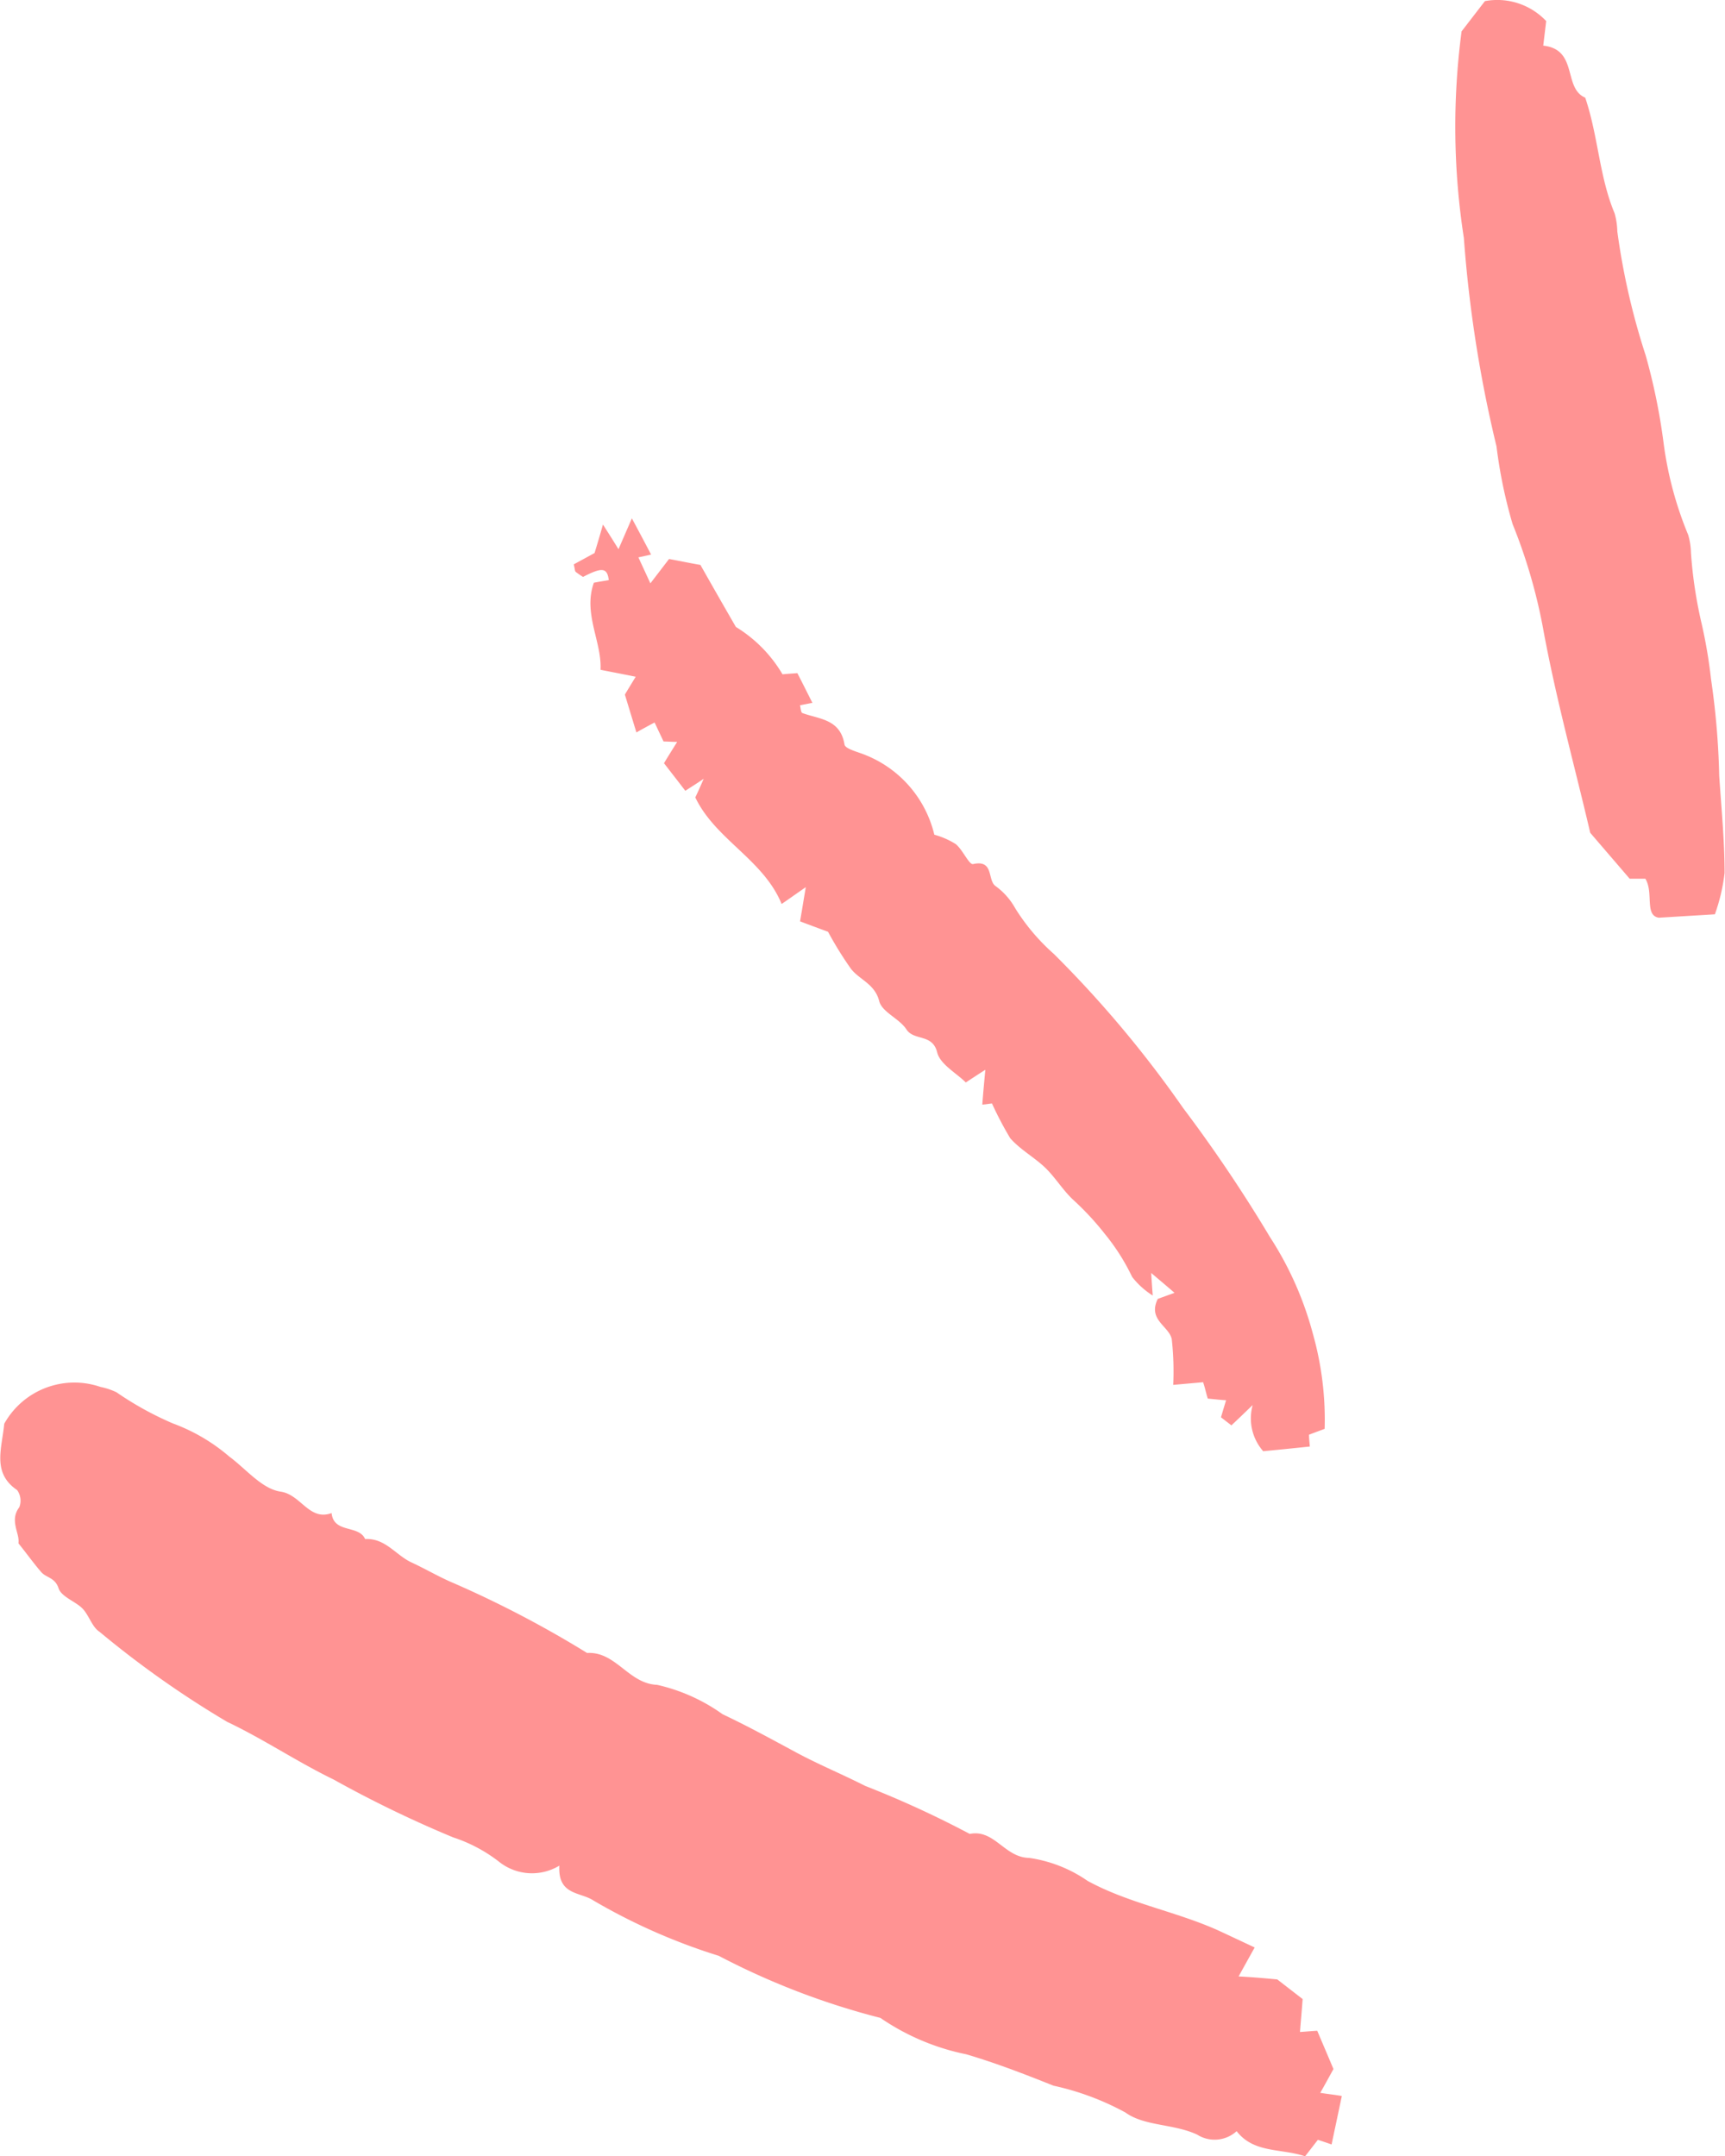
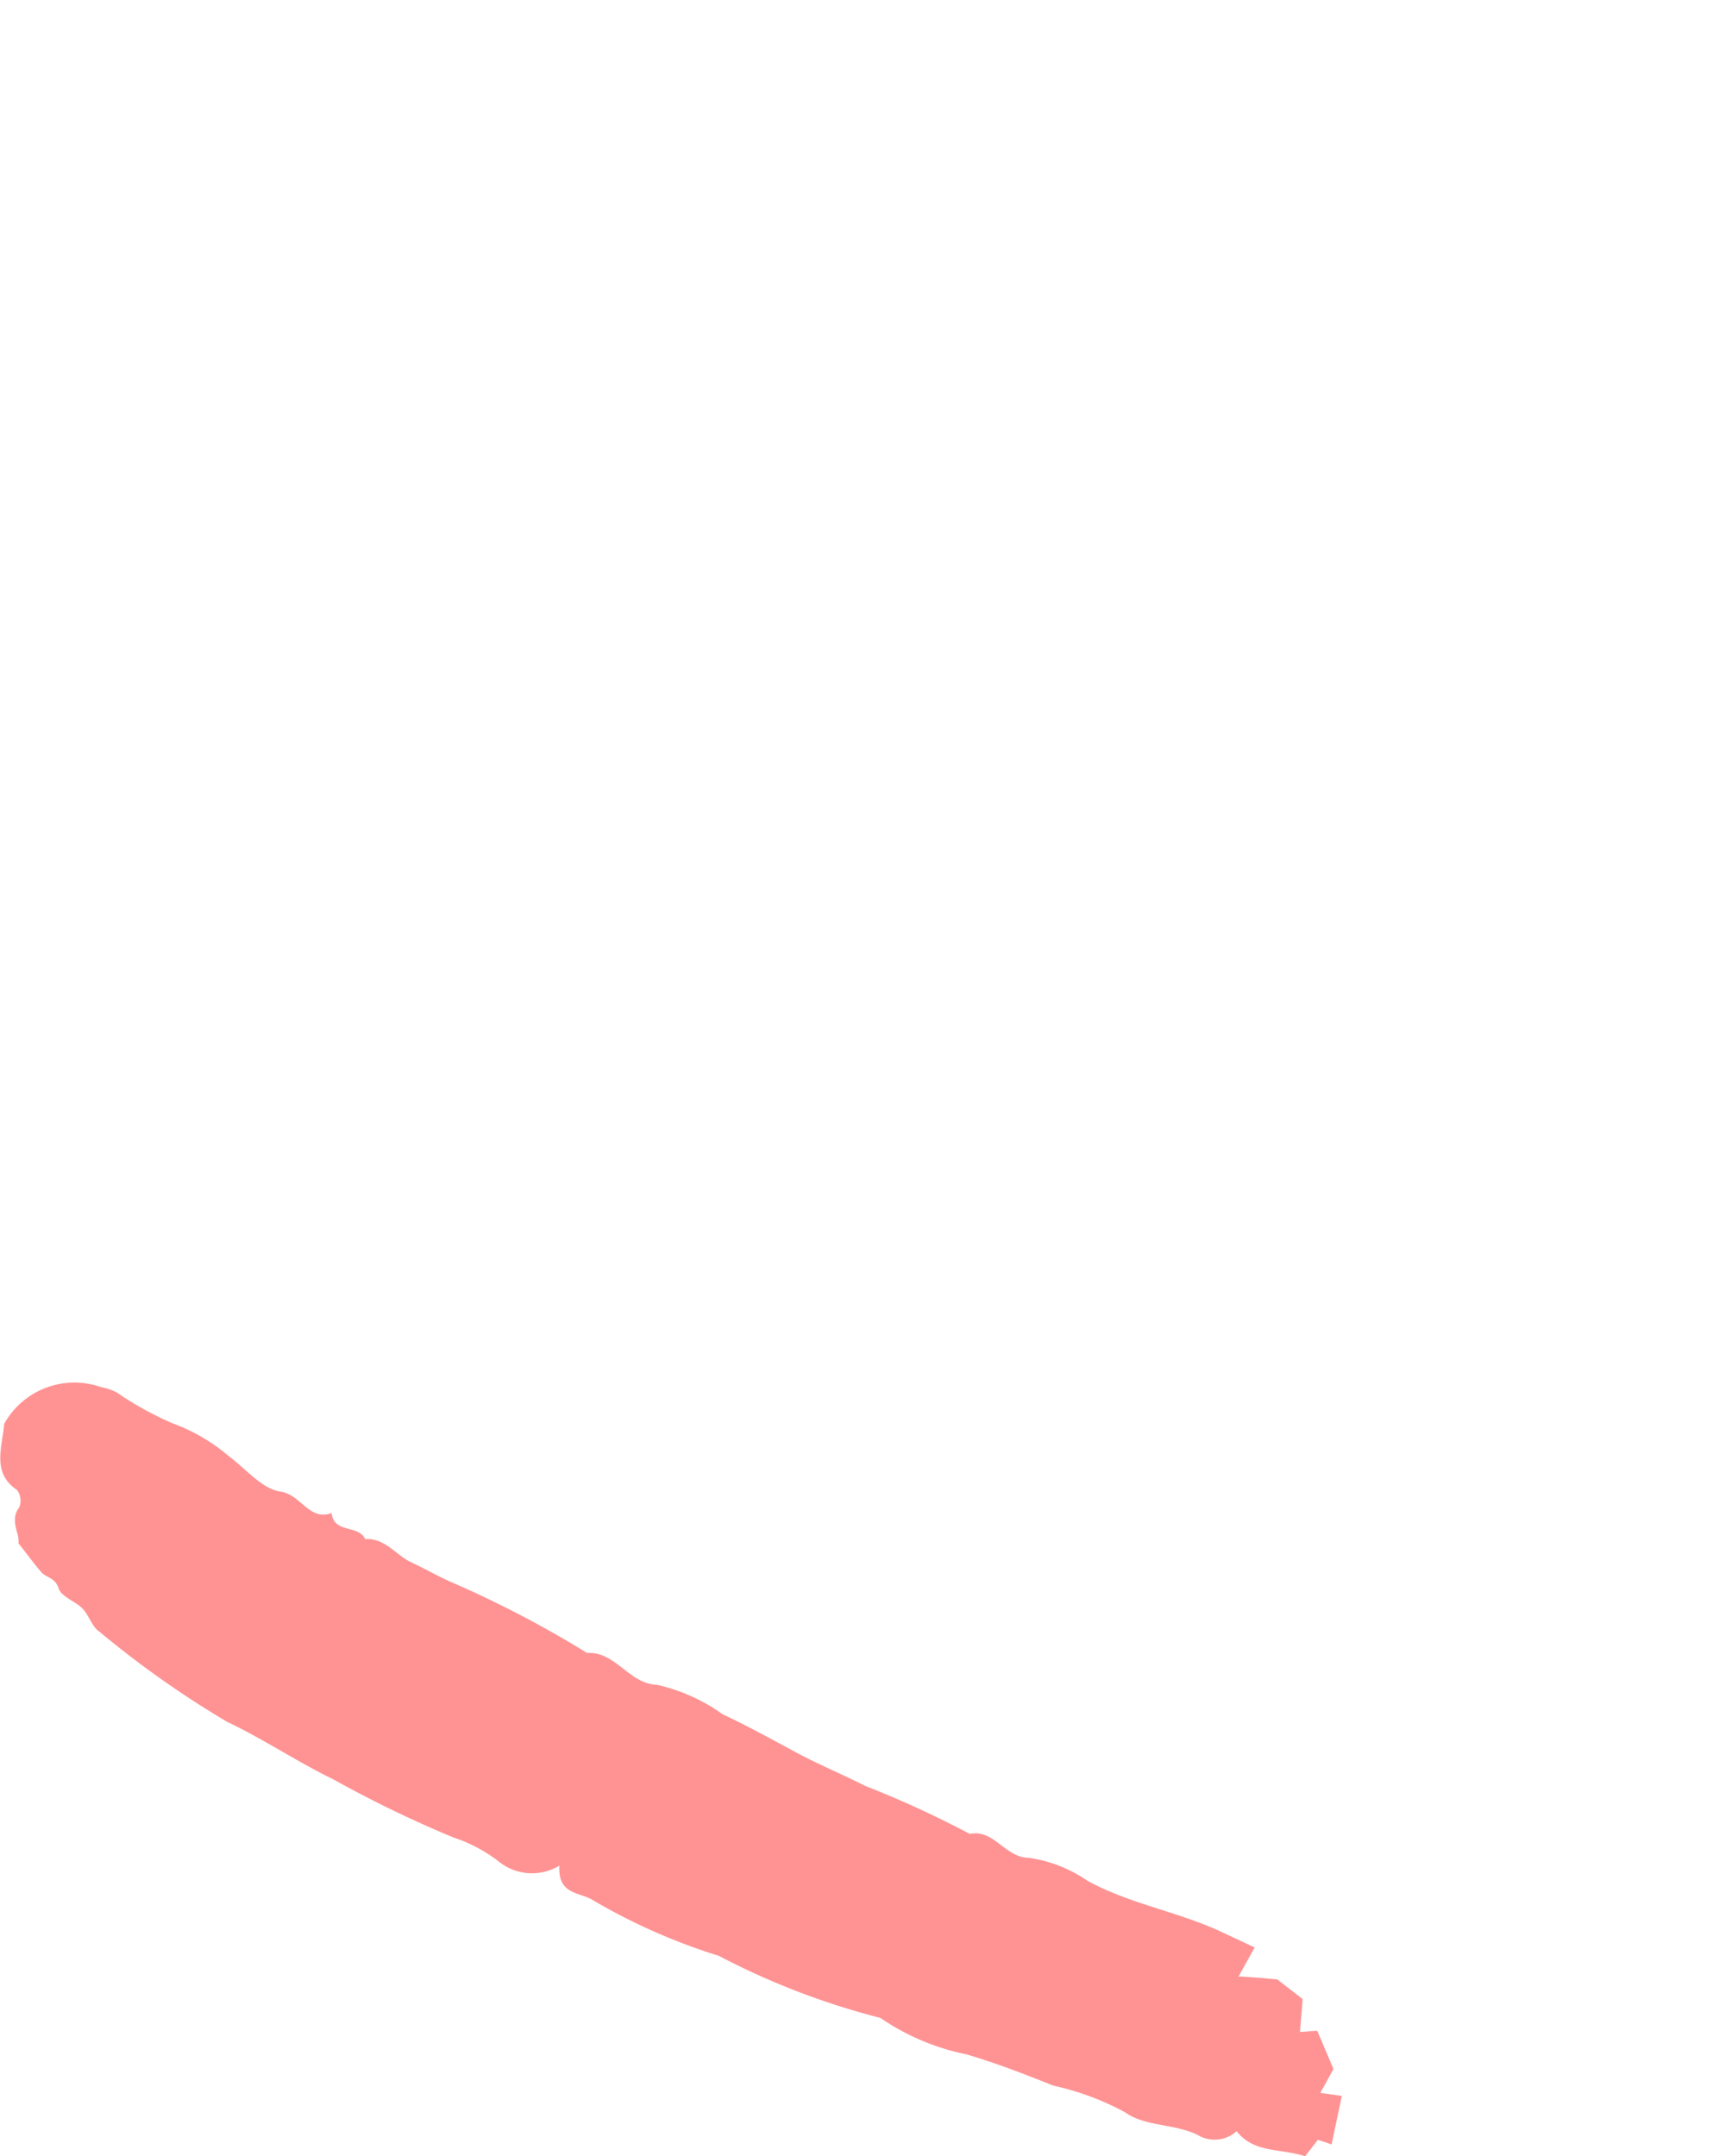
<svg xmlns="http://www.w3.org/2000/svg" width="36.986" height="46.239" viewBox="0 0 36.986 46.239">
  <defs>
    <style>.a{fill:#ff9393;}</style>
  </defs>
  <g transform="translate(0 0)">
    <path class="a" d="M-65.082-150l.544.421c-.016.226-.038.465-.057.706.135-.008.227-.019.37-.026.114.269.233.547.348.821-.1.181-.188.344-.283.51.182.029.325.043.462.068-.076.367-.146.689-.219,1.039-.042-.015-.149-.052-.294-.1l-.274.354c-.517-.174-1.1-.062-1.468-.539a.7.7,0,0,1-.845.075c-.505-.237-1.131-.178-1.541-.476a5.8,5.8,0,0,0-1.544-.575c-.6-.241-1.229-.484-1.866-.672a5.018,5.018,0,0,1-1.843-.781,15.948,15.948,0,0,1-3.465-1.331,12.876,12.876,0,0,1-2.685-1.185c-.287-.19-.768-.109-.733-.749a1.132,1.132,0,0,1-1.3-.089,3.257,3.257,0,0,0-.977-.517,24.839,24.839,0,0,1-2.562-1.24c-.781-.379-1.512-.872-2.285-1.238a21.015,21.015,0,0,1-2.737-1.932c-.158-.1-.223-.354-.366-.5s-.451-.249-.51-.431c-.076-.235-.267-.224-.373-.349-.161-.185-.3-.383-.488-.616.035-.212-.2-.485.019-.774a.387.387,0,0,0-.047-.367c-.542-.369-.327-.887-.276-1.423a1.722,1.722,0,0,1,2.064-.789,1.46,1.46,0,0,1,.342.114,6.937,6.937,0,0,0,1.211.669,3.946,3.946,0,0,1,1.208.71c.363.269.7.693,1.1.752.44.064.61.635,1.094.46.044.442.582.246.719.557.431-.025.658.345.991.5.307.142.605.319.909.446A22.849,22.849,0,0,1-79.88-157c.617-.037.886.658,1.5.683a3.869,3.869,0,0,1,1.406.631c.525.247,1.05.535,1.568.814.483.261.994.471,1.488.722a21.579,21.579,0,0,1,2.243,1.03c.527-.107.746.506,1.272.514a2.925,2.925,0,0,1,1.254.493c.917.5,1.952.662,2.883,1.1l.7.328c-.119.212-.206.371-.345.621C-65.624-150.049-65.393-150.029-65.082-150Z" transform="translate(92.468 192.446)" />
-     <path class="a" d="M-70.464-169.89l-.207.026c.016-.226.038-.465.065-.748-.158.1-.258.167-.419.272-.2-.2-.55-.39-.613-.642-.1-.413-.5-.242-.663-.5-.15-.228-.519-.366-.58-.6-.095-.377-.426-.458-.61-.7a7.773,7.773,0,0,1-.488-.789c-.158-.059-.346-.127-.6-.224.035-.2.066-.393.123-.733-.278.193-.369.259-.518.361-.389-.953-1.418-1.38-1.851-2.285.045-.094.082-.175.18-.4-.2.136-.293.19-.394.258-.142-.187-.3-.388-.457-.592.079-.133.161-.262.282-.457-.117,0-.184-.007-.292-.009l-.192-.407c-.146.077-.273.147-.39.213l-.247-.811c.045-.077.127-.211.232-.383-.247-.051-.468-.092-.754-.149.031-.6-.379-1.207-.143-1.867.133-.026.224-.039.32-.056-.034-.265-.138-.284-.552-.069a1.686,1.686,0,0,1-.156-.107c-.02-.016-.018-.059-.043-.162l.446-.243c.049-.161.106-.348.18-.611.141.221.229.359.333.529l.287-.662c.178.332.287.538.412.777-.085.019-.169.039-.272.06l.257.557.4-.522c.246.045.446.088.673.127q.37.654.76,1.33a2.925,2.925,0,0,1,1,1.016c.088-.009.18-.015.318-.025.1.191.208.41.323.637-.094.017-.182.036-.266.052.013.052.018.143.045.164.364.136.818.126.909.676.016.1.3.161.47.235a2.454,2.454,0,0,1,1.456,1.7,1.722,1.722,0,0,1,.457.2c.149.116.287.448.374.43.447-.1.306.332.474.466a1.462,1.462,0,0,1,.429.481,4.428,4.428,0,0,0,.828.979,23.97,23.97,0,0,1,2.769,3.3,31.4,31.4,0,0,1,1.869,2.778,7.194,7.194,0,0,1,.914,2.058,6.785,6.785,0,0,1,.255,2.049c-.1.037-.209.077-.336.126,0,.063.01.153.018.253-.315.033-.635.066-1,.1a1.068,1.068,0,0,1-.225-.99c-.18.174-.312.3-.456.436l-.224-.173c.04-.133.073-.248.11-.365-.123-.008-.24-.022-.393-.036-.037-.119-.059-.232-.1-.351l-.641.057a6.266,6.266,0,0,0-.031-.979c-.054-.28-.523-.414-.3-.865l.359-.13c-.154-.134-.3-.256-.5-.426.012.2.018.285.033.484a1.7,1.7,0,0,1-.442-.4,4.541,4.541,0,0,0-.584-.92,6.046,6.046,0,0,0-.692-.744c-.222-.213-.379-.48-.6-.689s-.53-.382-.738-.621A7.422,7.422,0,0,1-70.464-169.89Z" transform="translate(91.733 193.552)" />
-     <path class="a" d="M-59.266-193.543l.5-.649a1.441,1.441,0,0,1,1.314.428l-.063.527c.754.08.42.913.9,1.115.28.827.3,1.694.63,2.48a1.533,1.533,0,0,1,.058.388,15.079,15.079,0,0,0,.608,2.658,13.105,13.105,0,0,1,.382,1.862,7.738,7.738,0,0,0,.529,1.986,1.436,1.436,0,0,1,.06.384,9.572,9.572,0,0,0,.231,1.53,10.69,10.69,0,0,1,.2,1.185,16.726,16.726,0,0,1,.175,2.066c.046.7.115,1.394.115,2.087a3.986,3.986,0,0,1-.208.886l-1.2.073c-.315-.045-.107-.541-.291-.836l-.336,0-.846-.985c-.314-1.357-.737-2.873-1.018-4.422a11.618,11.618,0,0,0-.647-2.2,10.376,10.376,0,0,1-.344-1.662,27.543,27.543,0,0,1-.7-4.47A15.583,15.583,0,0,1-59.266-193.543Z" transform="translate(90.604 194.216)" />
  </g>
</svg>